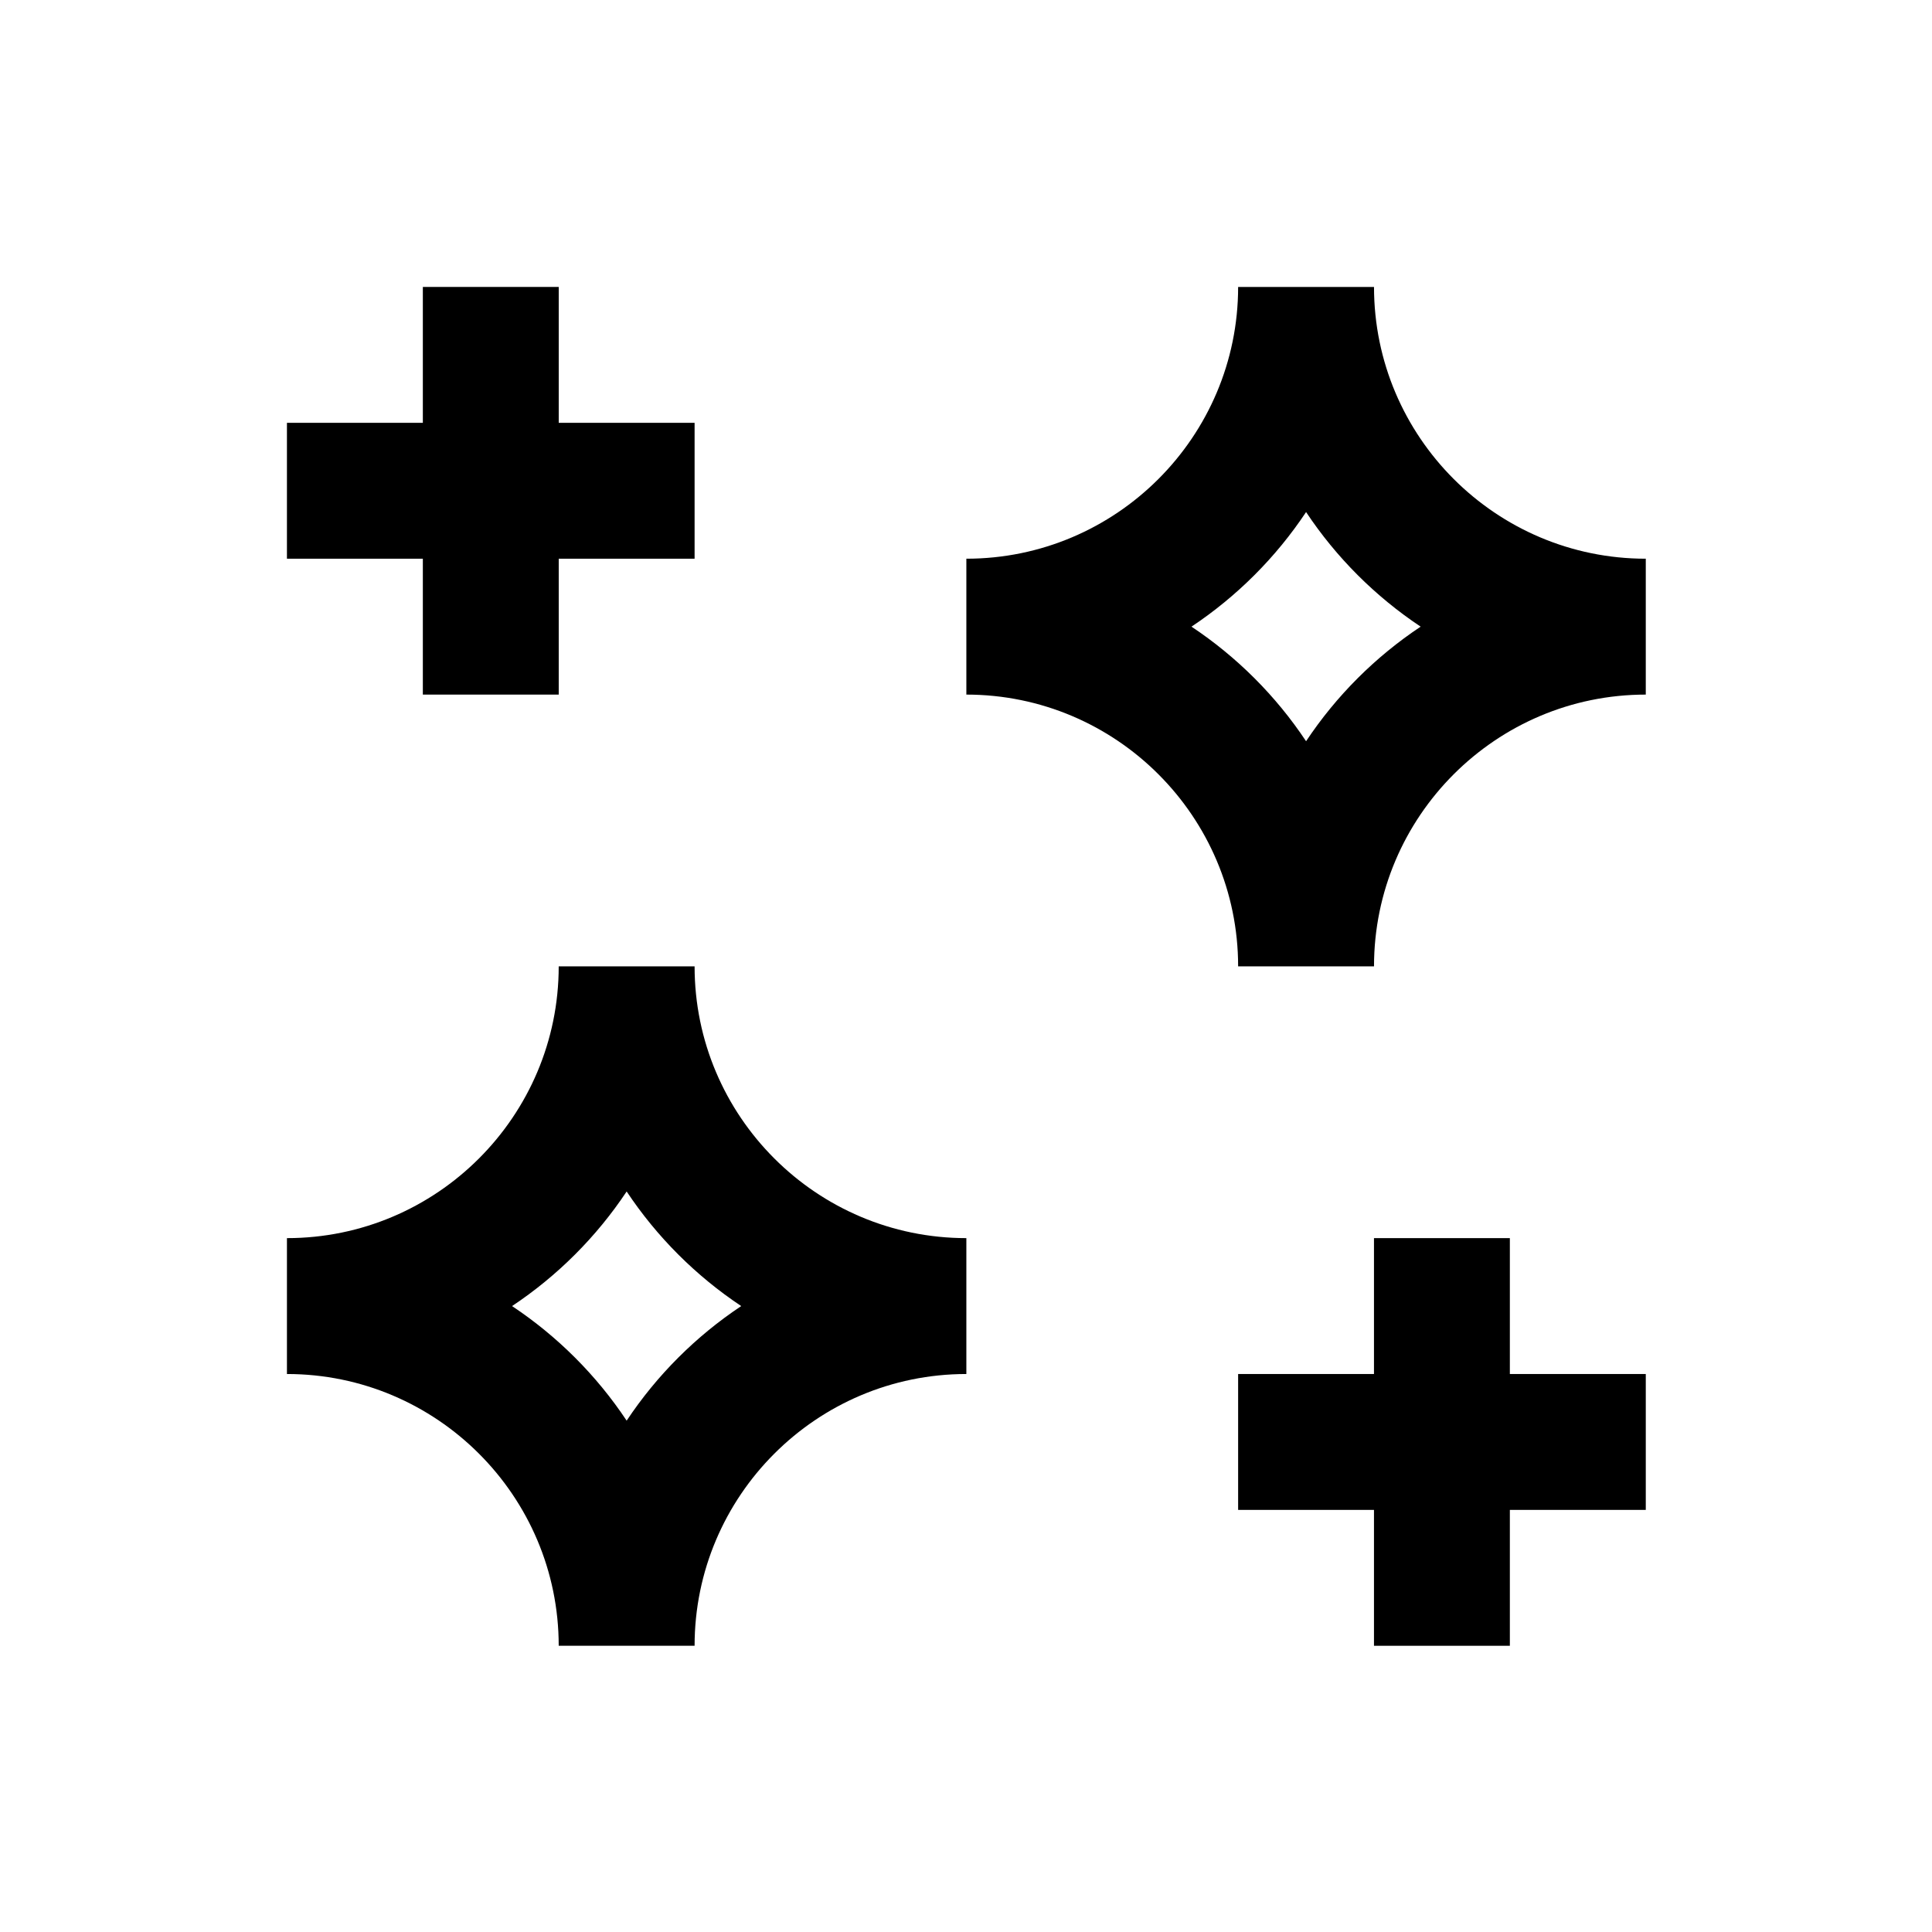
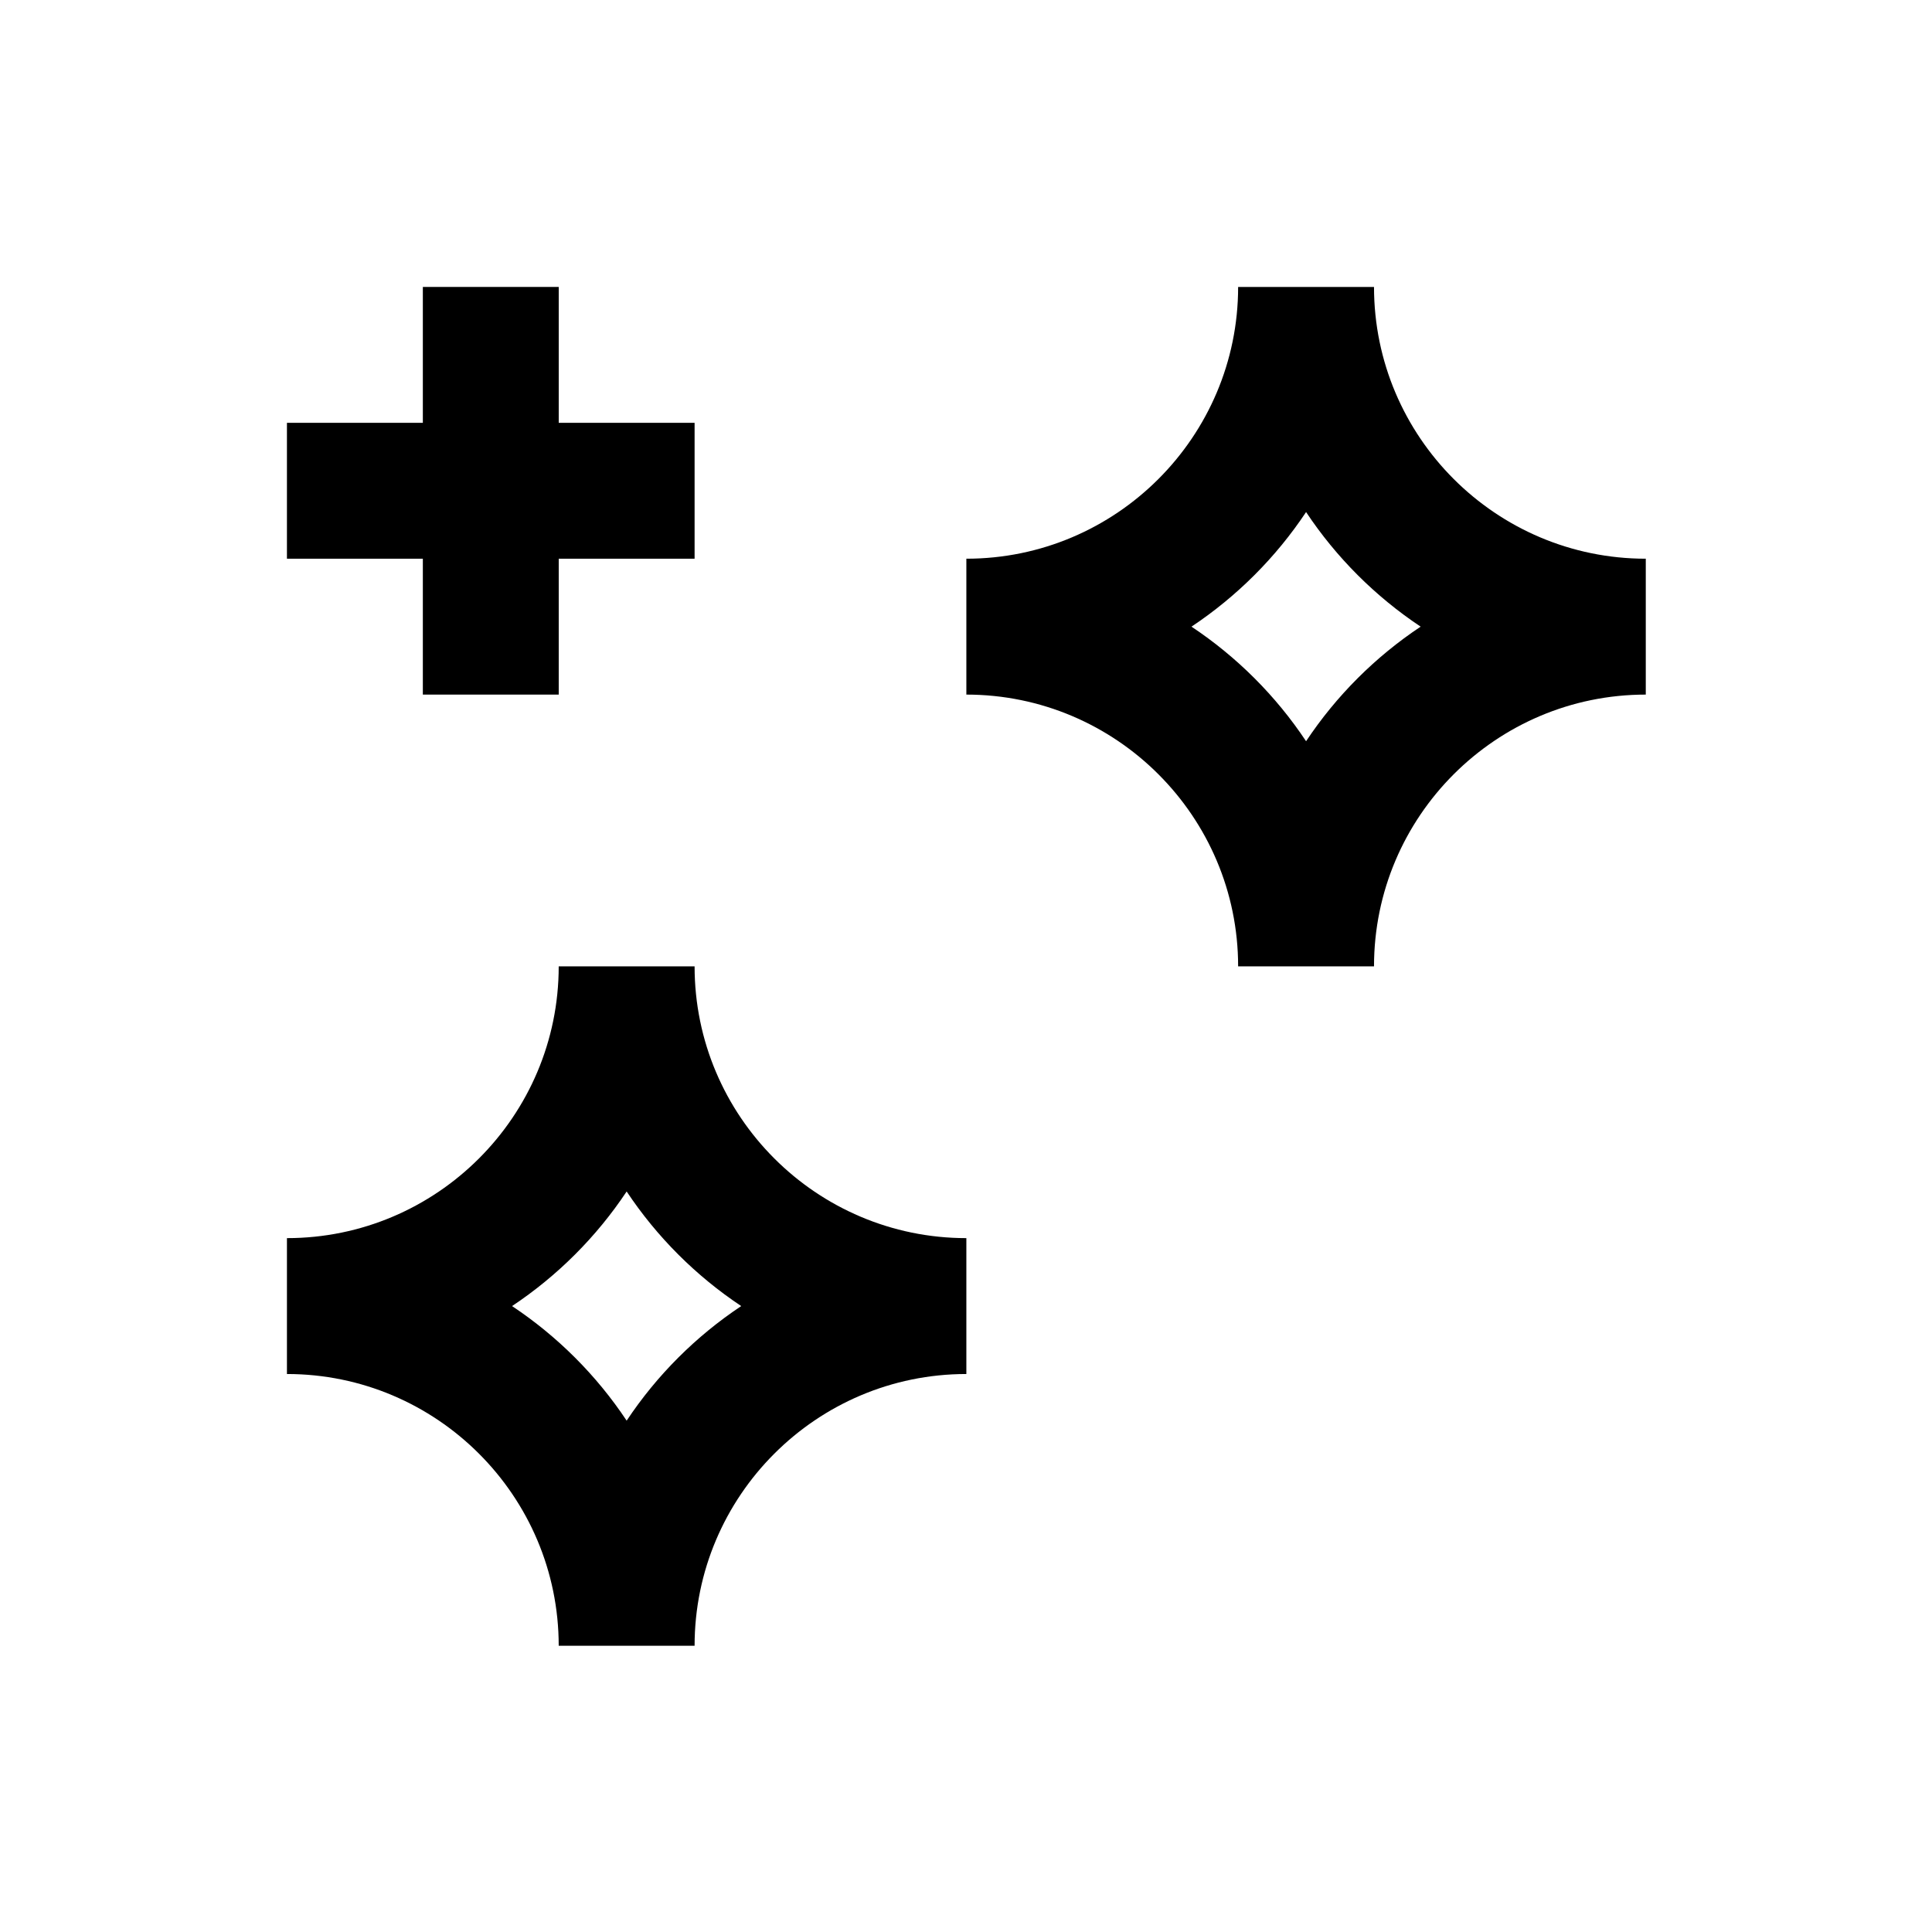
<svg xmlns="http://www.w3.org/2000/svg" width="500" zoomAndPan="magnify" viewBox="0 0 375 375" height="500" preserveAspectRatio="xMidYMid meet" version="1.0">
  <rect x="-37.5" width="450" fill="#ffffff" y="-37.5" height="450" fill-opacity="1" />
-   <rect x="-37.5" width="450" fill="#ffffff" y="-37.5" height="450" fill-opacity="1" />
  <path fill="#000000" d="M 108.445 319.445 L 134.82 319.445 C 134.82 290.359 158.484 266.695 187.57 266.695 L 187.57 240.32 C 158.484 240.32 134.82 216.652 134.82 187.57 L 108.445 187.57 C 108.445 216.652 84.777 240.32 55.695 240.32 L 55.695 266.695 C 84.777 266.695 108.445 290.359 108.445 319.445 Z M 121.633 231.266 C 127.488 240.074 135.062 247.645 143.871 253.508 C 135.062 259.367 127.488 266.938 121.633 275.746 C 115.777 266.938 108.199 259.367 99.391 253.508 C 108.199 247.645 115.777 240.074 121.633 231.266 Z M 121.633 231.266 " fill-opacity="1" fill-rule="nonzero" />
-   <path fill="#000000" d="M 293.062 240.32 L 266.688 240.32 L 266.688 266.695 L 240.32 266.695 L 240.32 293.07 L 266.688 293.07 L 266.688 319.445 L 293.062 319.445 L 293.062 293.07 L 319.445 293.07 L 319.445 266.695 L 293.062 266.695 Z M 293.062 240.32 " fill-opacity="1" fill-rule="nonzero" />
-   <path fill="#000000" d="M 266.695 55.695 L 240.32 55.695 C 240.32 84.777 216.652 108.445 187.57 108.445 L 187.57 134.82 C 216.652 134.82 240.32 158.484 240.32 187.57 L 266.695 187.57 C 266.695 158.484 290.359 134.82 319.445 134.82 L 319.445 108.445 C 290.359 108.445 266.695 84.777 266.695 55.695 Z M 253.508 143.871 C 247.652 135.062 240.074 127.492 231.266 121.633 C 240.074 115.77 247.652 108.199 253.508 99.391 C 259.363 108.199 266.938 115.77 275.746 121.633 C 266.938 127.492 259.363 135.062 253.508 143.871 Z M 253.508 143.871 " fill-opacity="1" fill-rule="nonzero" />
+   <path fill="#000000" d="M 266.695 55.695 L 240.32 55.695 C 240.32 84.777 216.652 108.445 187.57 108.445 L 187.57 134.82 C 216.652 134.82 240.32 158.484 240.32 187.57 L 266.695 187.57 C 266.695 158.484 290.359 134.82 319.445 134.82 L 319.445 108.445 C 290.359 108.445 266.695 84.777 266.695 55.695 Z M 253.508 143.871 C 247.652 135.062 240.074 127.492 231.266 121.633 C 240.074 115.77 247.652 108.199 253.508 99.391 C 259.363 108.199 266.938 115.77 275.746 121.633 C 266.938 127.492 259.363 135.062 253.508 143.871 M 253.508 143.871 " fill-opacity="1" fill-rule="nonzero" />
  <path fill="#000000" d="M 82.074 134.82 L 108.449 134.82 L 108.449 108.445 L 134.82 108.445 L 134.82 82.07 L 108.449 82.07 L 108.449 55.695 L 82.074 55.695 L 82.074 82.07 L 55.695 82.07 L 55.695 108.445 L 82.074 108.445 Z M 82.074 134.82 " fill-opacity="1" fill-rule="nonzero" />
</svg>